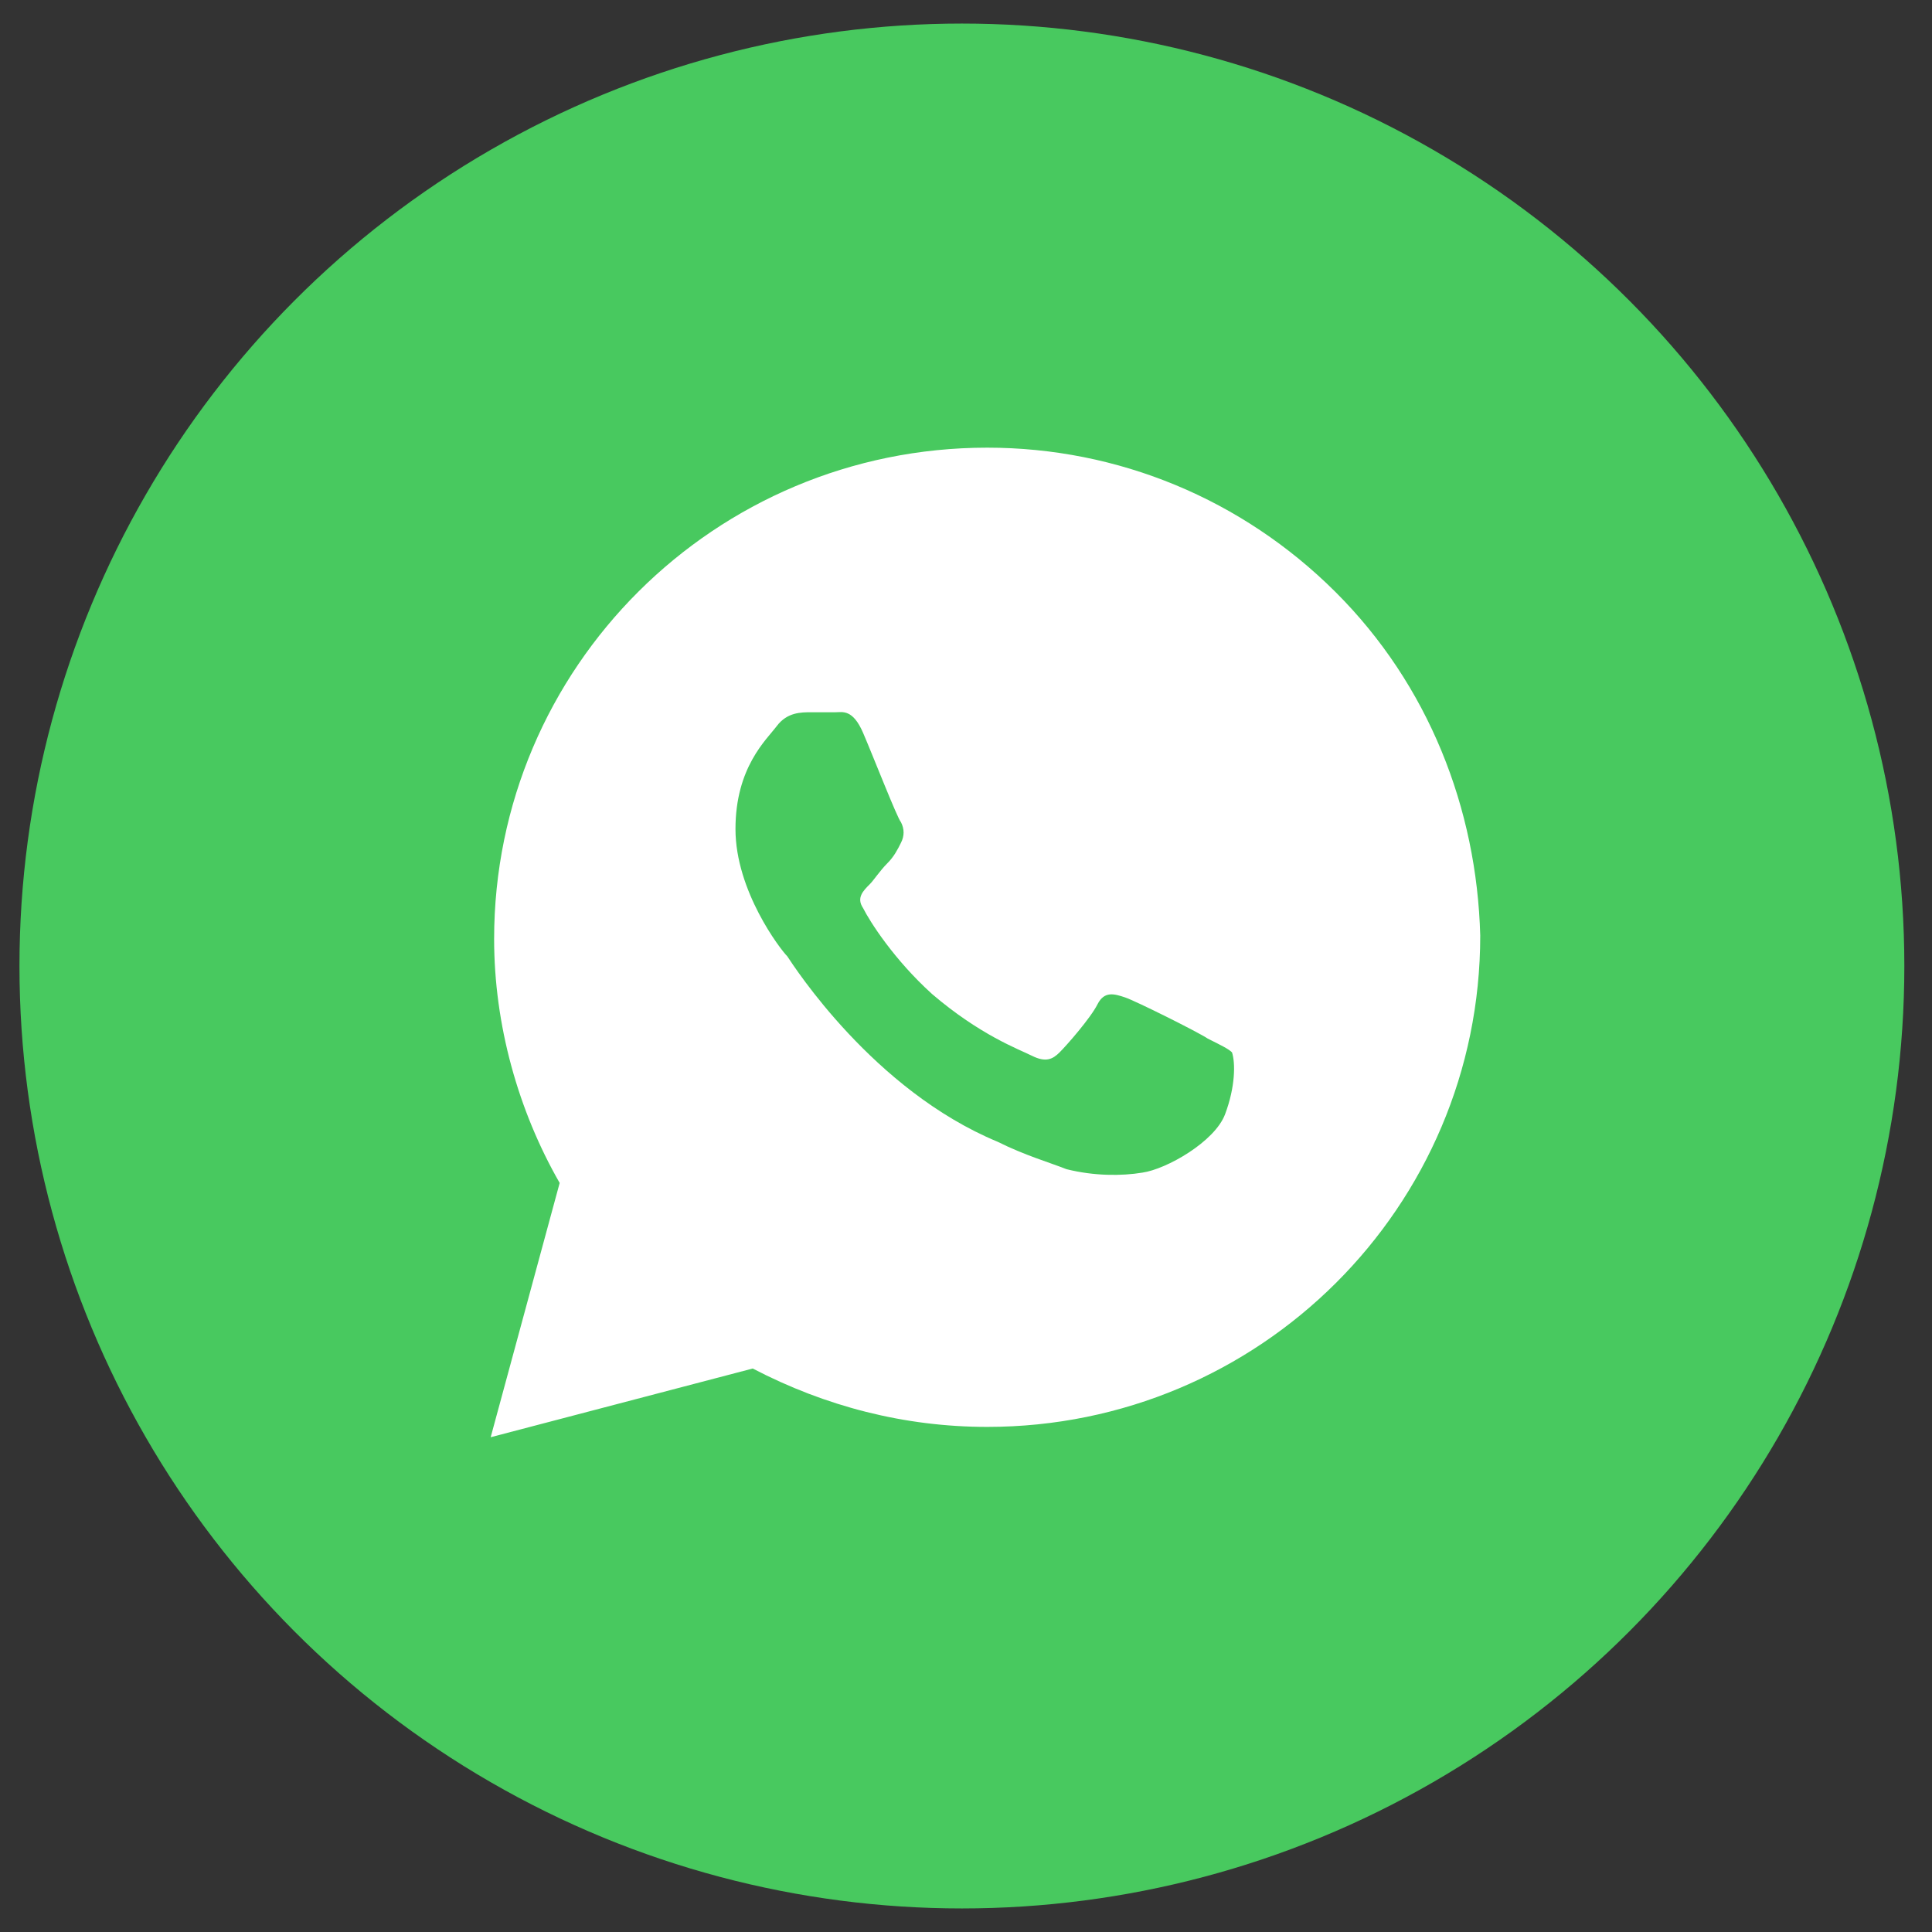
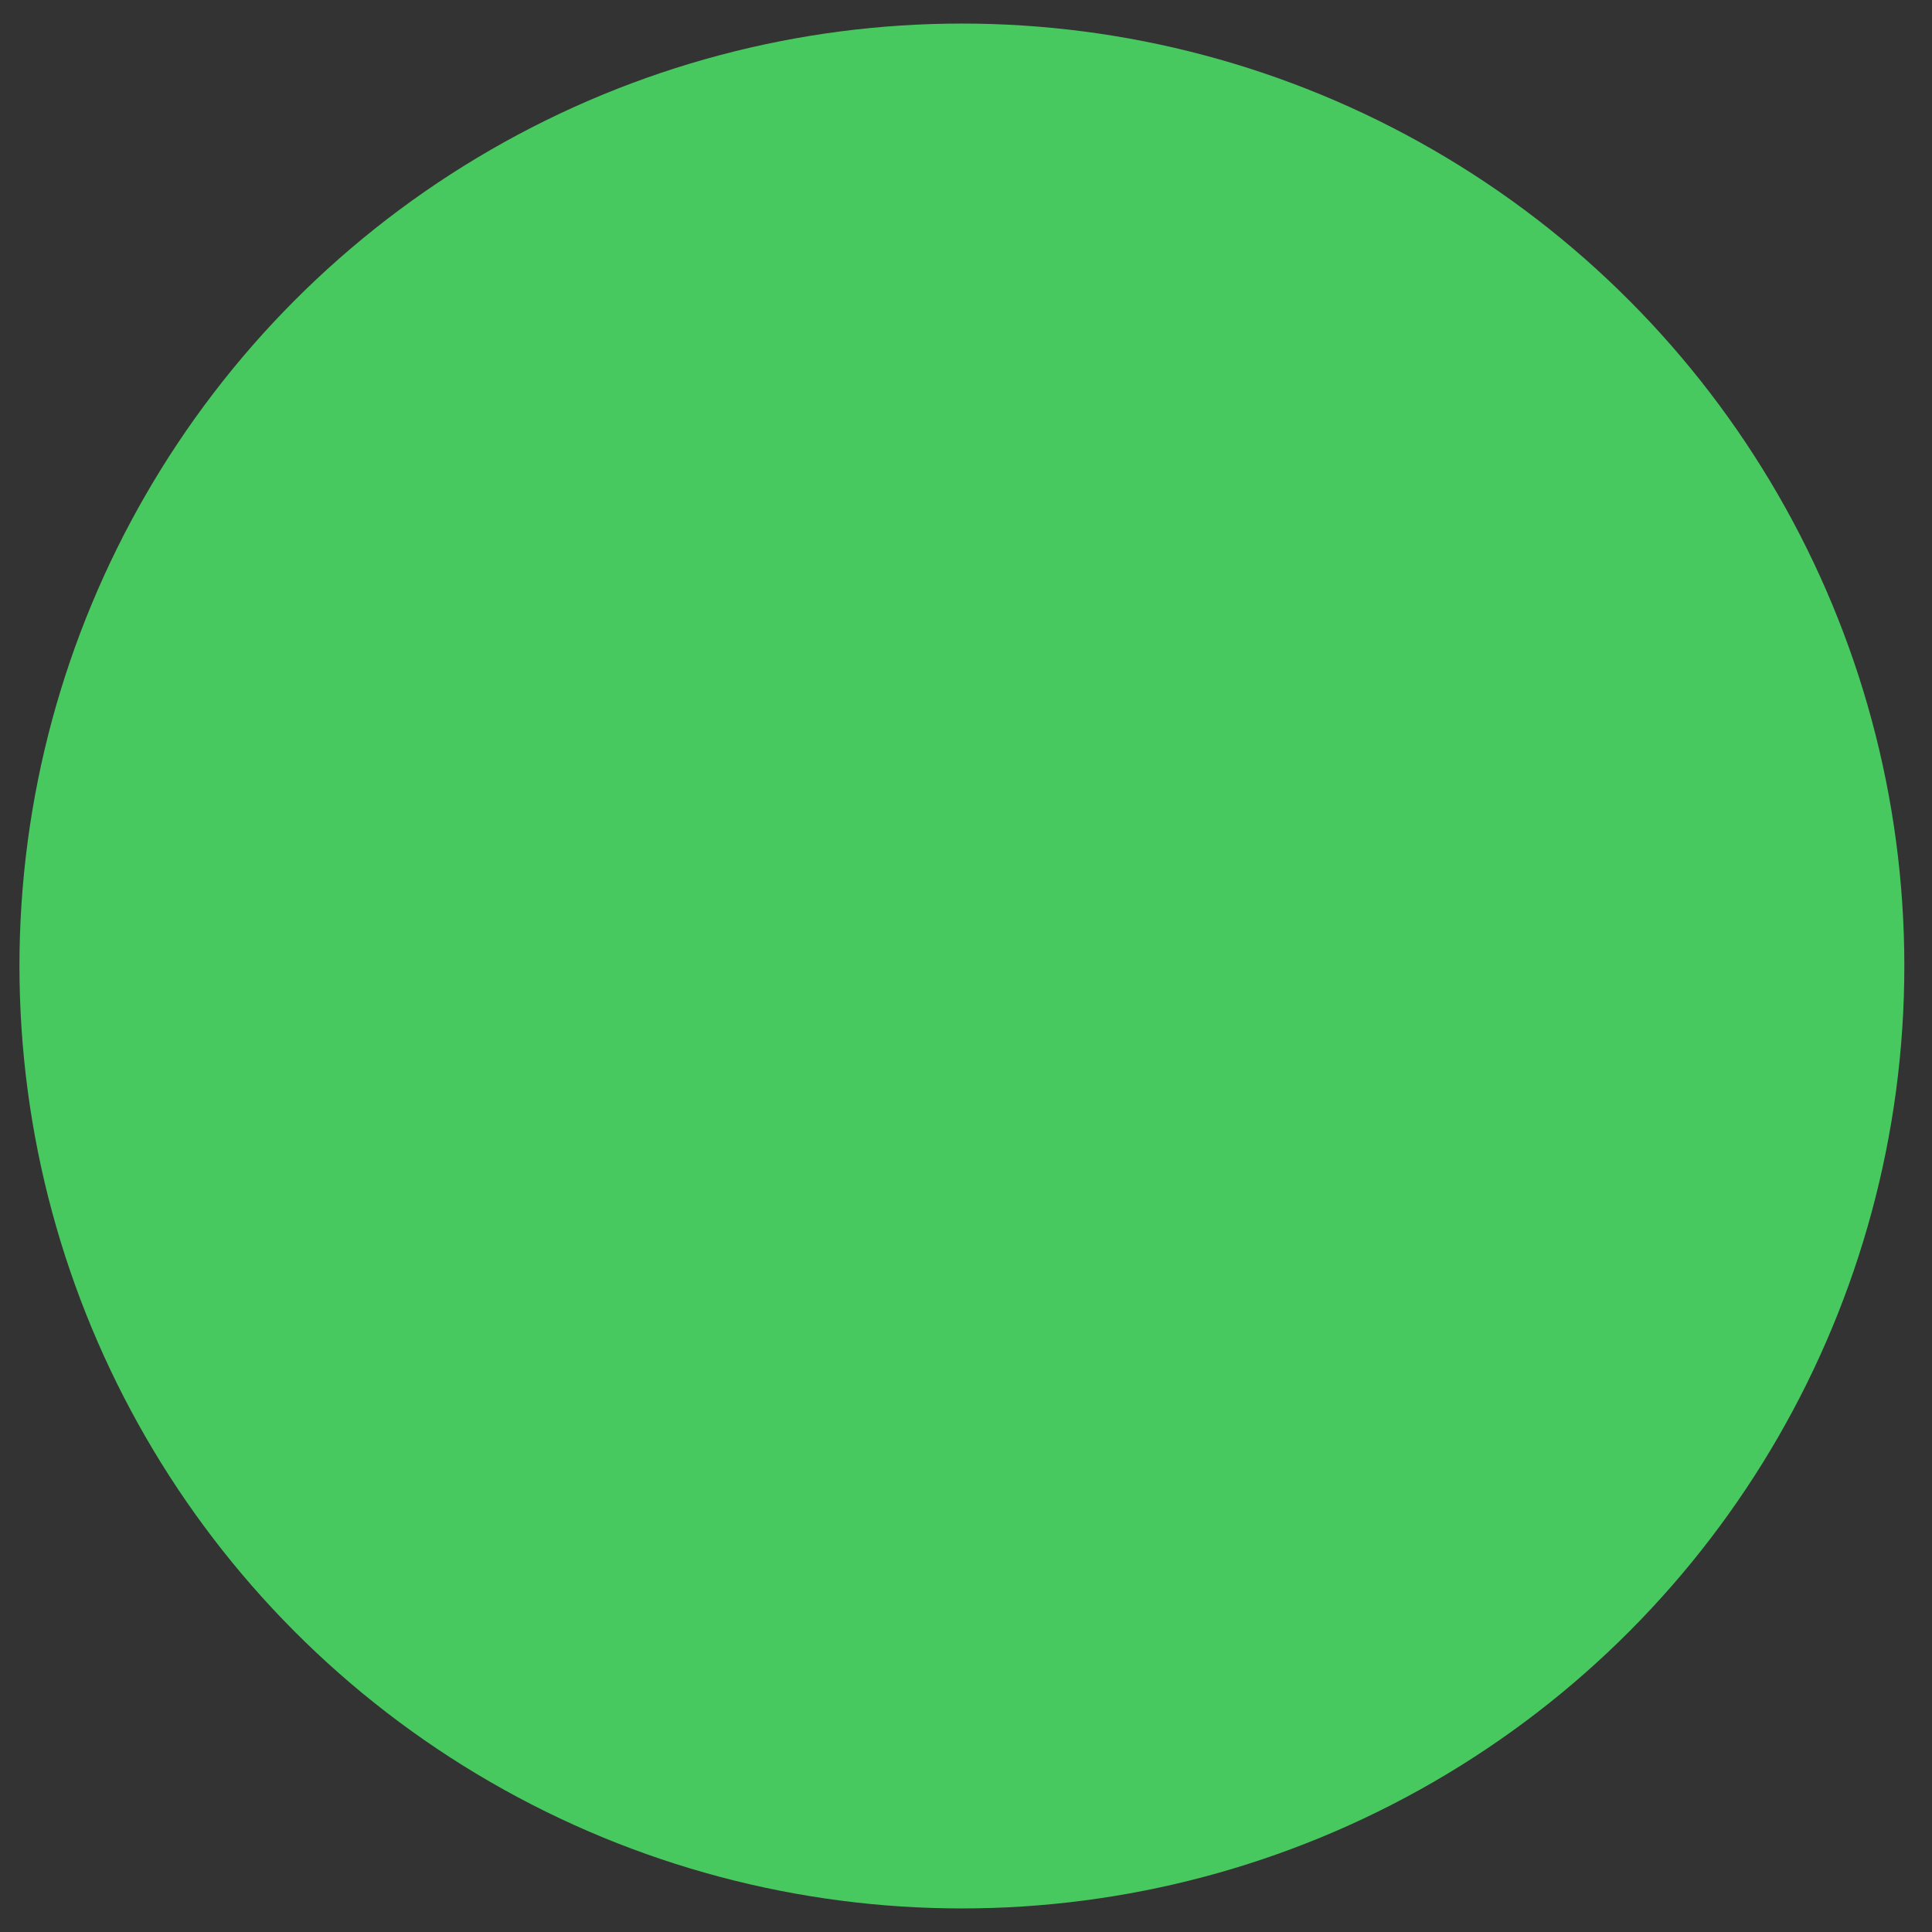
<svg xmlns="http://www.w3.org/2000/svg" width="41" height="41" viewBox="0 0 41 41" fill="none">
  <rect x="0" y="0" width="41" height="41" fill="#333333" stroke="none" />
  <circle cx="20.413" cy="20.5" r="20" fill="#48C95F" />
-   <path d="M28.34 12.562C26.364 10.594 23.73 9.5 20.95 9.5C15.169 9.5 10.486 14.167 10.486 19.927C10.486 21.75 10.998 23.573 11.877 25.104L10.413 30.5L15.974 29.042C17.511 29.844 19.194 30.281 20.95 30.281C26.73 30.281 31.413 25.615 31.413 19.854C31.34 17.156 30.316 14.531 28.34 12.562ZM25.998 23.646C25.779 24.229 24.755 24.812 24.242 24.885C23.803 24.958 23.218 24.958 22.633 24.812C22.267 24.667 21.755 24.521 21.169 24.229C18.535 23.135 16.852 20.51 16.706 20.292C16.559 20.146 15.608 18.906 15.608 17.594C15.608 16.281 16.267 15.698 16.486 15.406C16.706 15.115 16.998 15.115 17.218 15.115C17.364 15.115 17.584 15.115 17.73 15.115C17.877 15.115 18.096 15.042 18.316 15.552C18.535 16.062 19.047 17.375 19.12 17.448C19.194 17.594 19.194 17.74 19.12 17.885C19.047 18.031 18.974 18.177 18.828 18.323C18.681 18.469 18.535 18.688 18.462 18.76C18.316 18.906 18.169 19.052 18.316 19.271C18.462 19.562 18.974 20.365 19.779 21.094C20.803 21.969 21.608 22.26 21.901 22.406C22.194 22.552 22.34 22.479 22.486 22.333C22.633 22.188 23.145 21.604 23.291 21.312C23.438 21.021 23.657 21.094 23.877 21.167C24.096 21.24 25.413 21.896 25.633 22.042C25.925 22.188 26.072 22.26 26.145 22.333C26.218 22.552 26.218 23.062 25.998 23.646Z" fill="white" />
</svg>